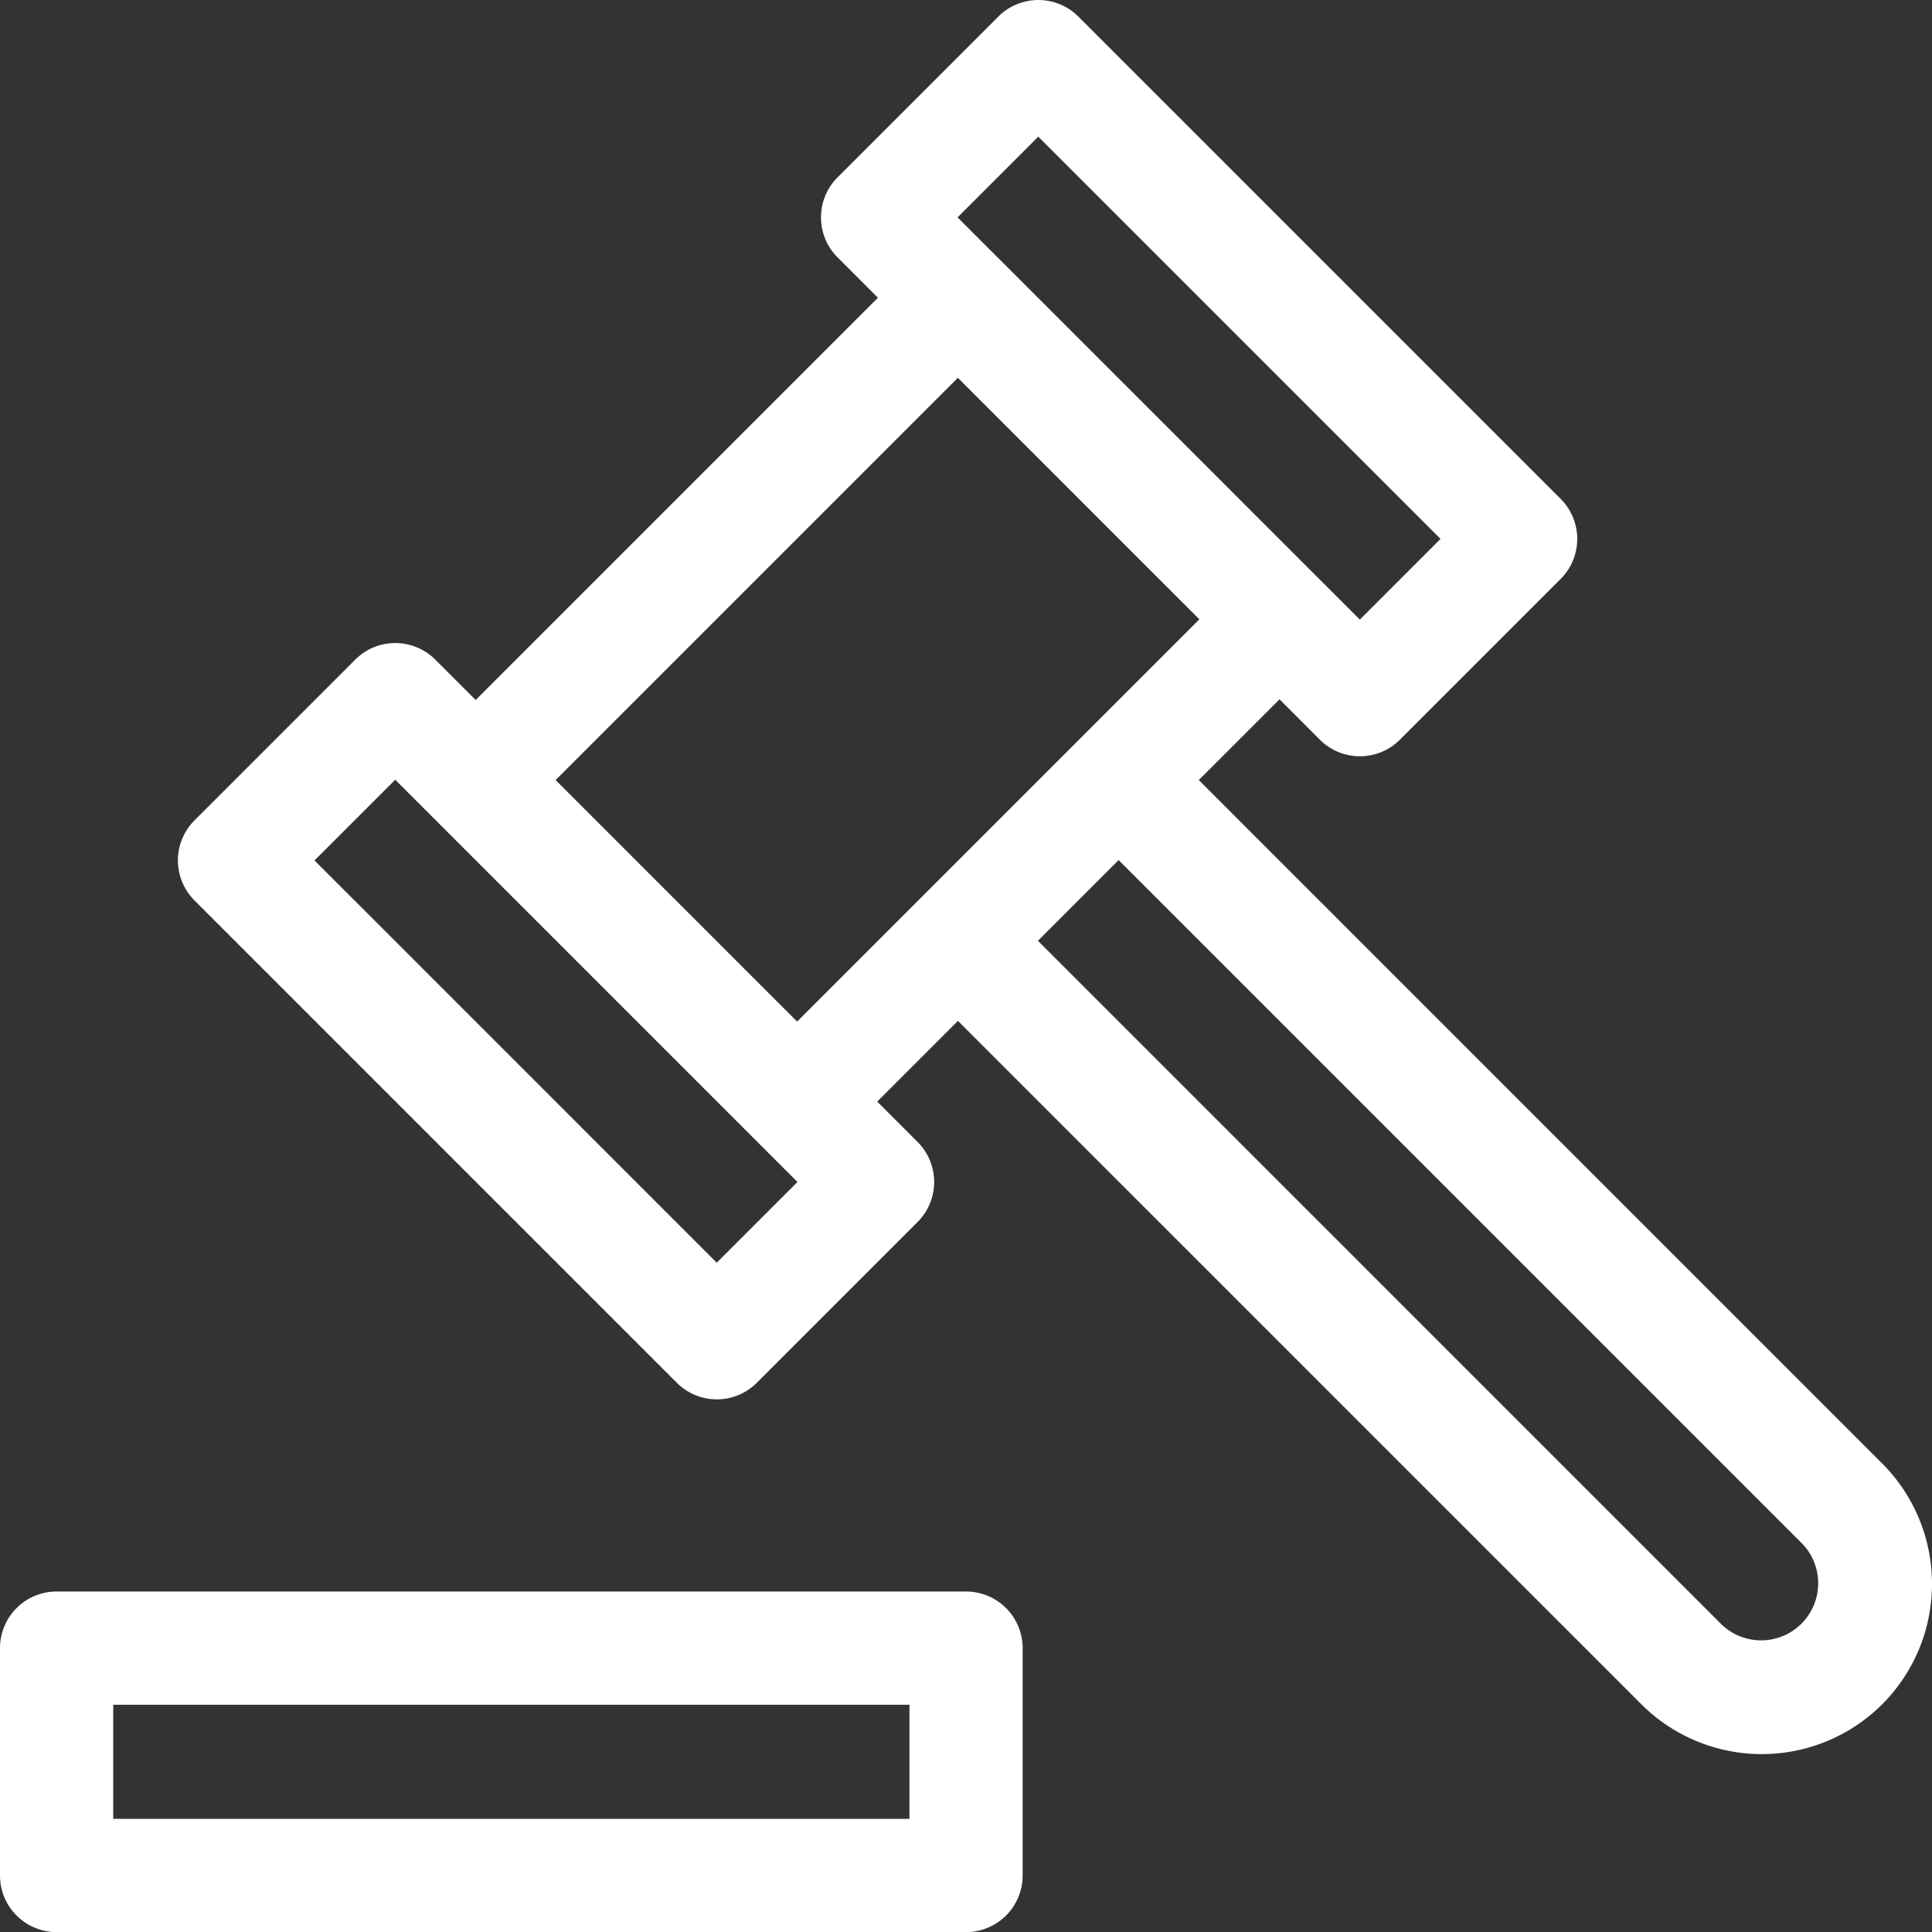
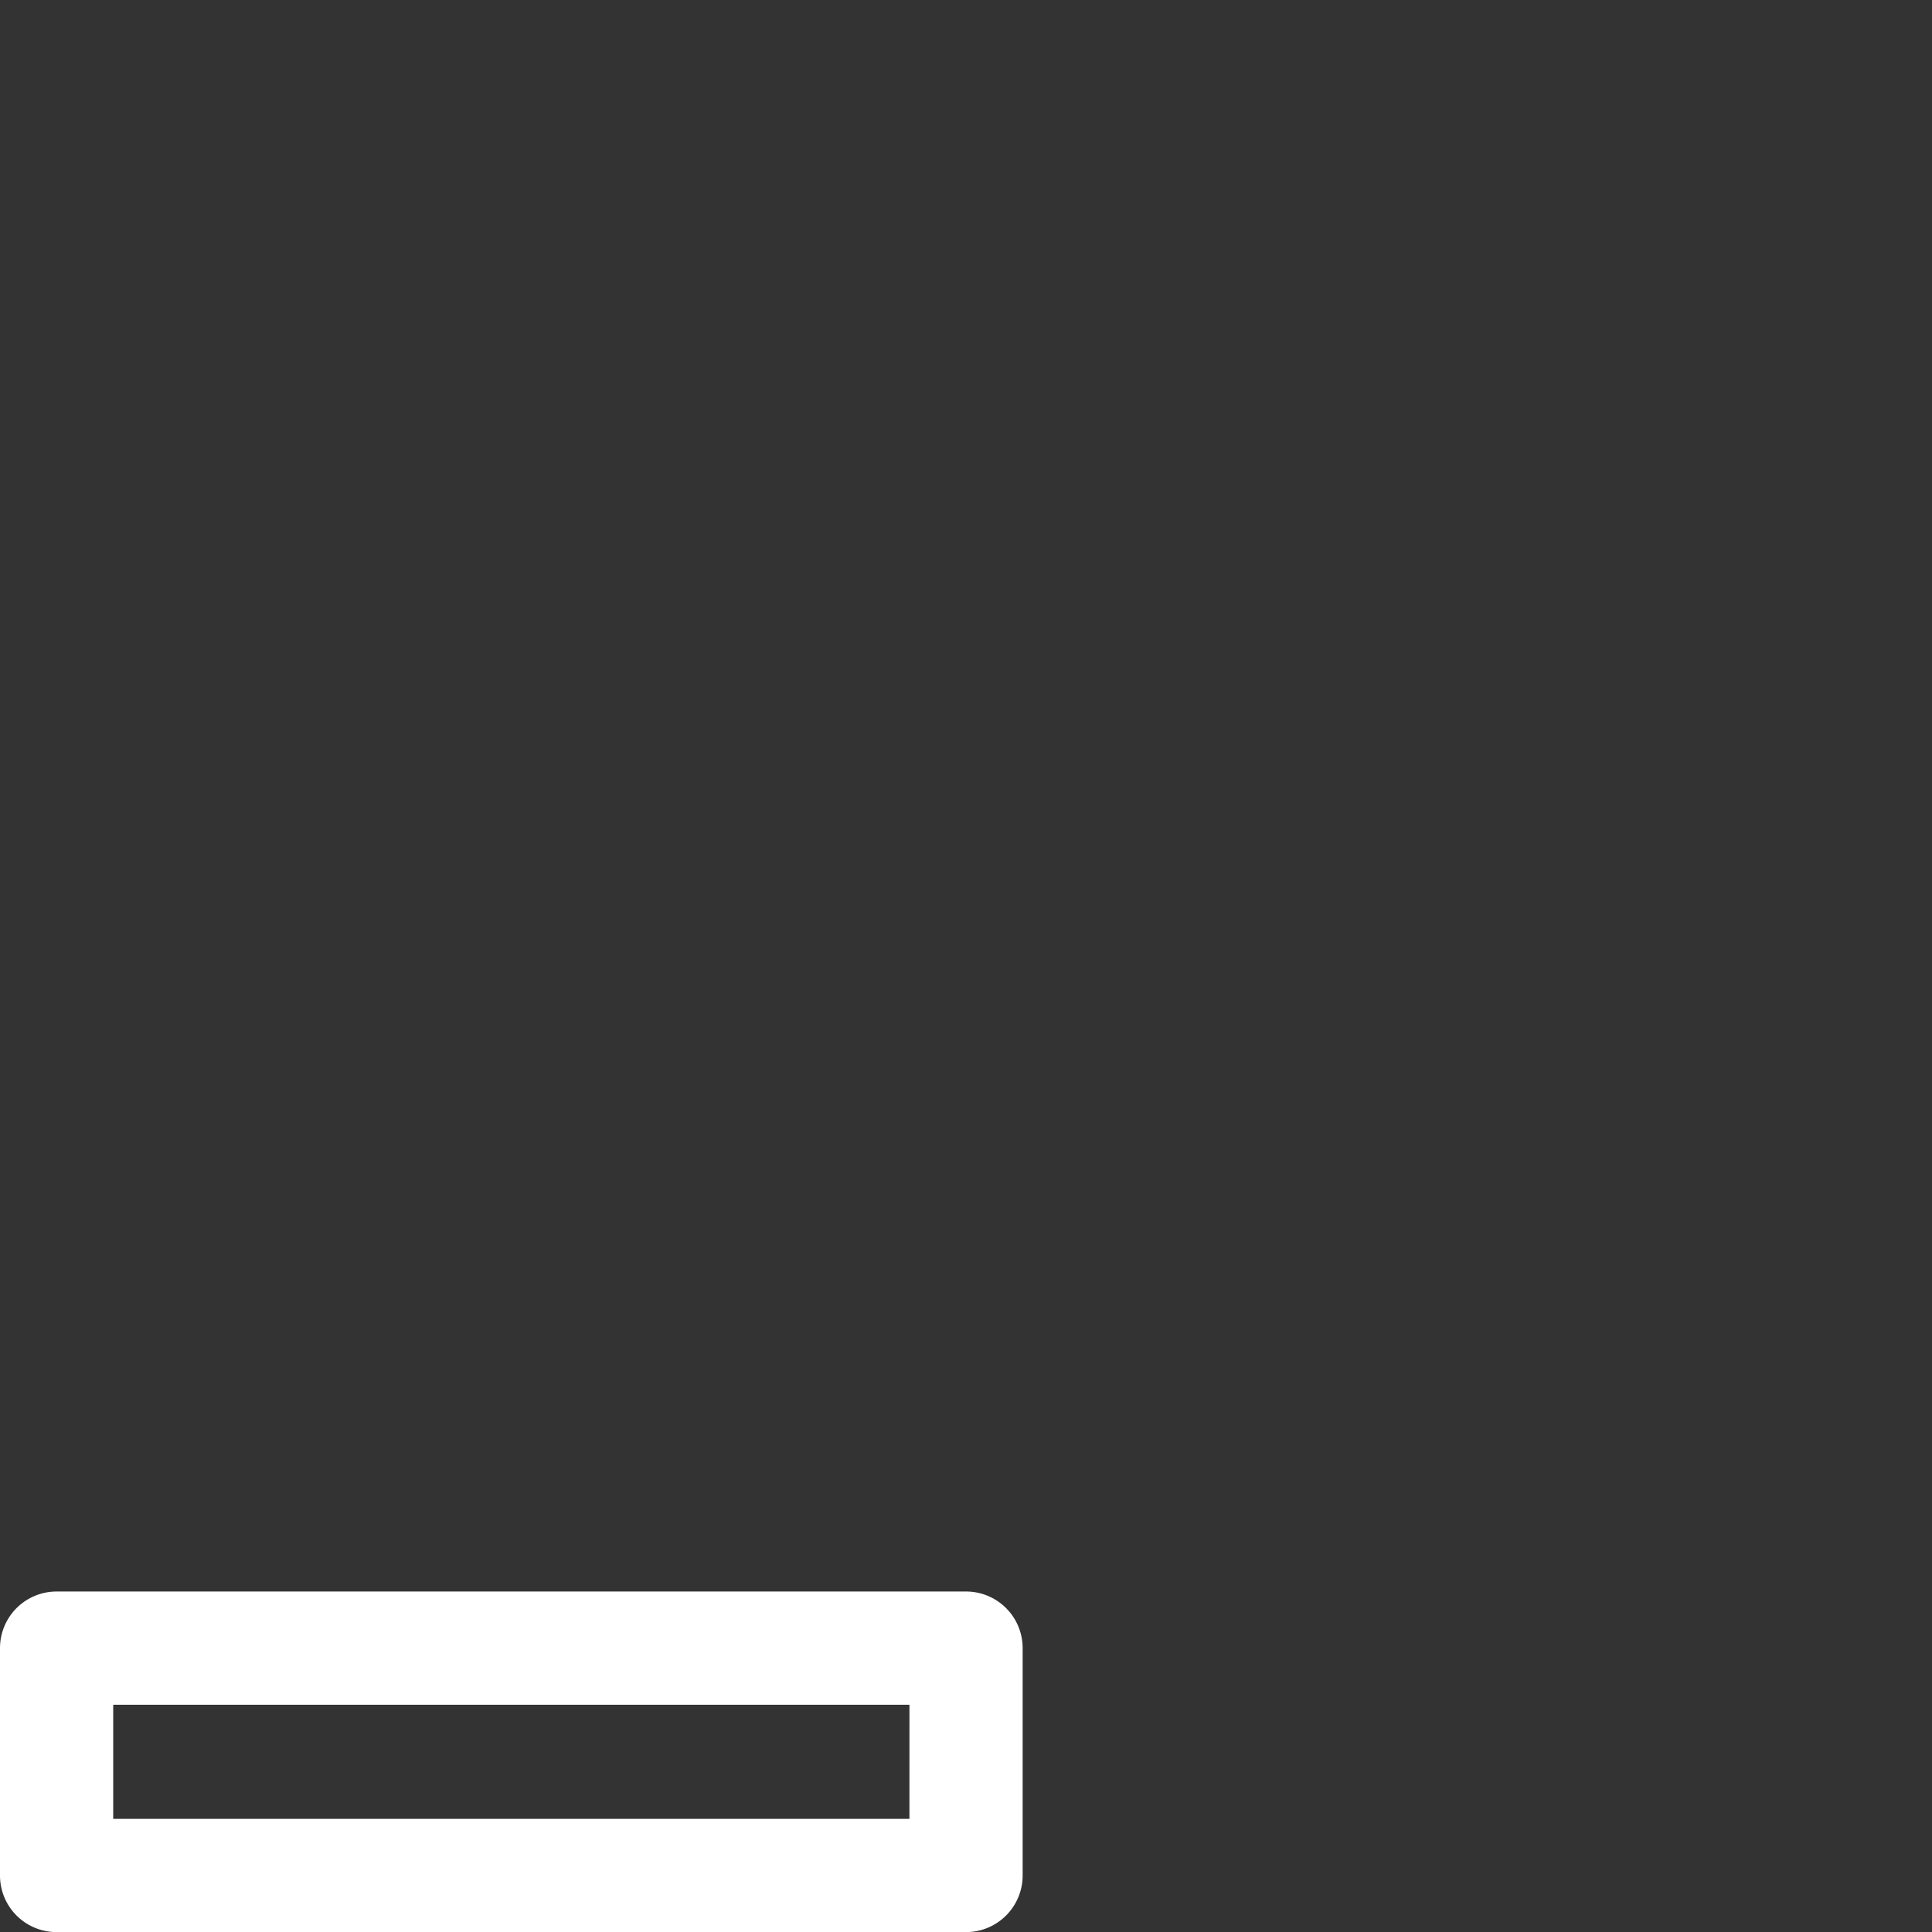
<svg xmlns="http://www.w3.org/2000/svg" id="Group_6" data-name="Group 6" width="100" height="100.005" viewBox="0 0 100 100.005">
  <rect x="0" y="0" width="100" height="100.005" fill="#333333" stroke="none" />
  <path id="Path_2" data-name="Path 2" d="M143.94,695.1a2.929,2.929,0,0,0-2.93-2.93H93.938a2.929,2.929,0,0,0-2.93,2.93v11.768a2.929,2.929,0,0,0,2.93,2.93H141.01a2.93,2.93,0,0,0,2.93-2.93V695.1Zm-5.86,8.838H96.868V698.03h41.213Zm0-5.909" transform="translate(-91.008 -609.793)" fill="#fff" />
-   <path id="Path_3" data-name="Path 3" d="M214.582,464.072a8.823,8.823,0,0,0,0-12.464l-35.373-35.375,4.178-4.178,2.088,2.09a2.931,2.931,0,0,0,4.143,0l8.321-8.322a2.931,2.931,0,0,0,0-4.143l-24.964-24.964a2.931,2.931,0,0,0-4.143,0l-8.32,8.321a2.929,2.929,0,0,0,0,4.143l2.088,2.09-20.82,20.82L139.69,410a2.929,2.929,0,0,0-4.143,0l-8.322,8.322a2.93,2.93,0,0,0,0,4.142L152.19,447.43a2.929,2.929,0,0,0,4.143,0l8.321-8.322a2.931,2.931,0,0,0,0-4.143l-2.09-2.089,4.178-4.178,35.375,35.374a8.822,8.822,0,0,0,12.464,0ZM170.9,382.931l20.82,20.82-4.177,4.178-20.821-20.82Zm-16.643,58.284-20.82-20.821,4.178-4.178,20.82,20.821Zm-8.339-24.982,20.821-20.82,12.5,12.5-20.821,20.821Zm64.517,39.518a2.955,2.955,0,0,1-4.179,4.178l-35.374-35.375,4.178-4.178,35.375,35.375Zm0,0" transform="translate(-117.159 -375.858)" fill="#fff" />
</svg>